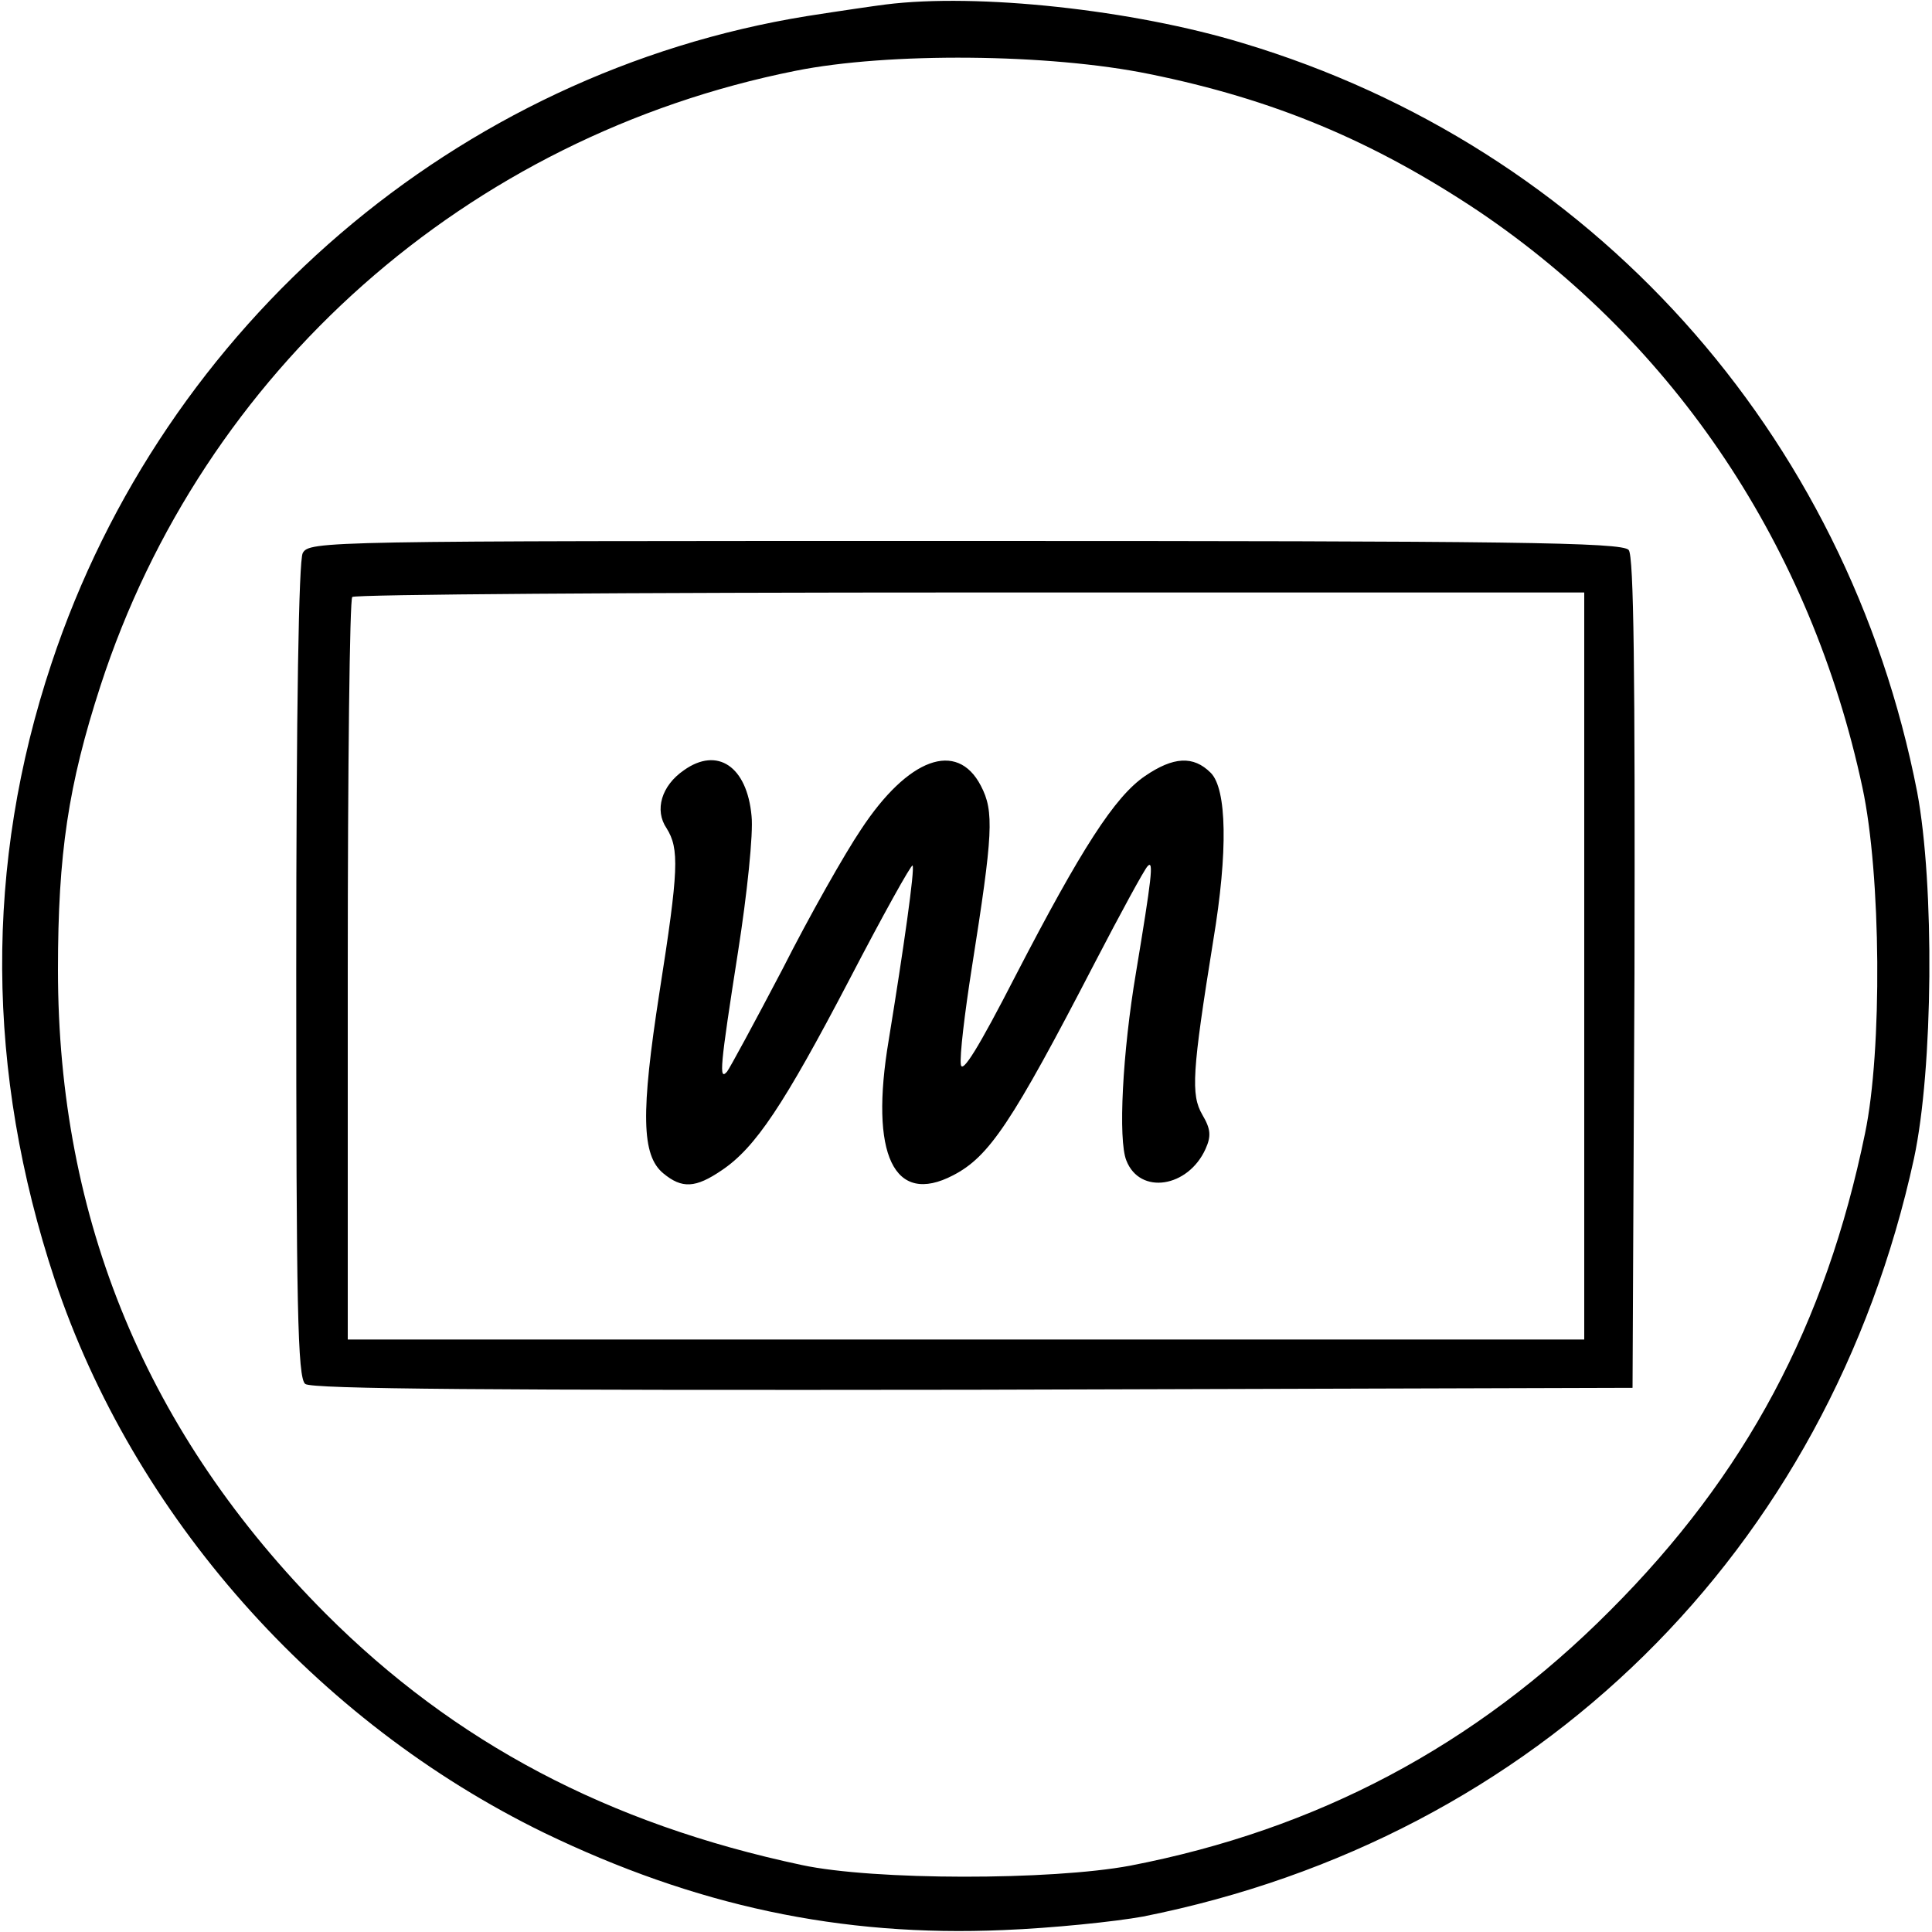
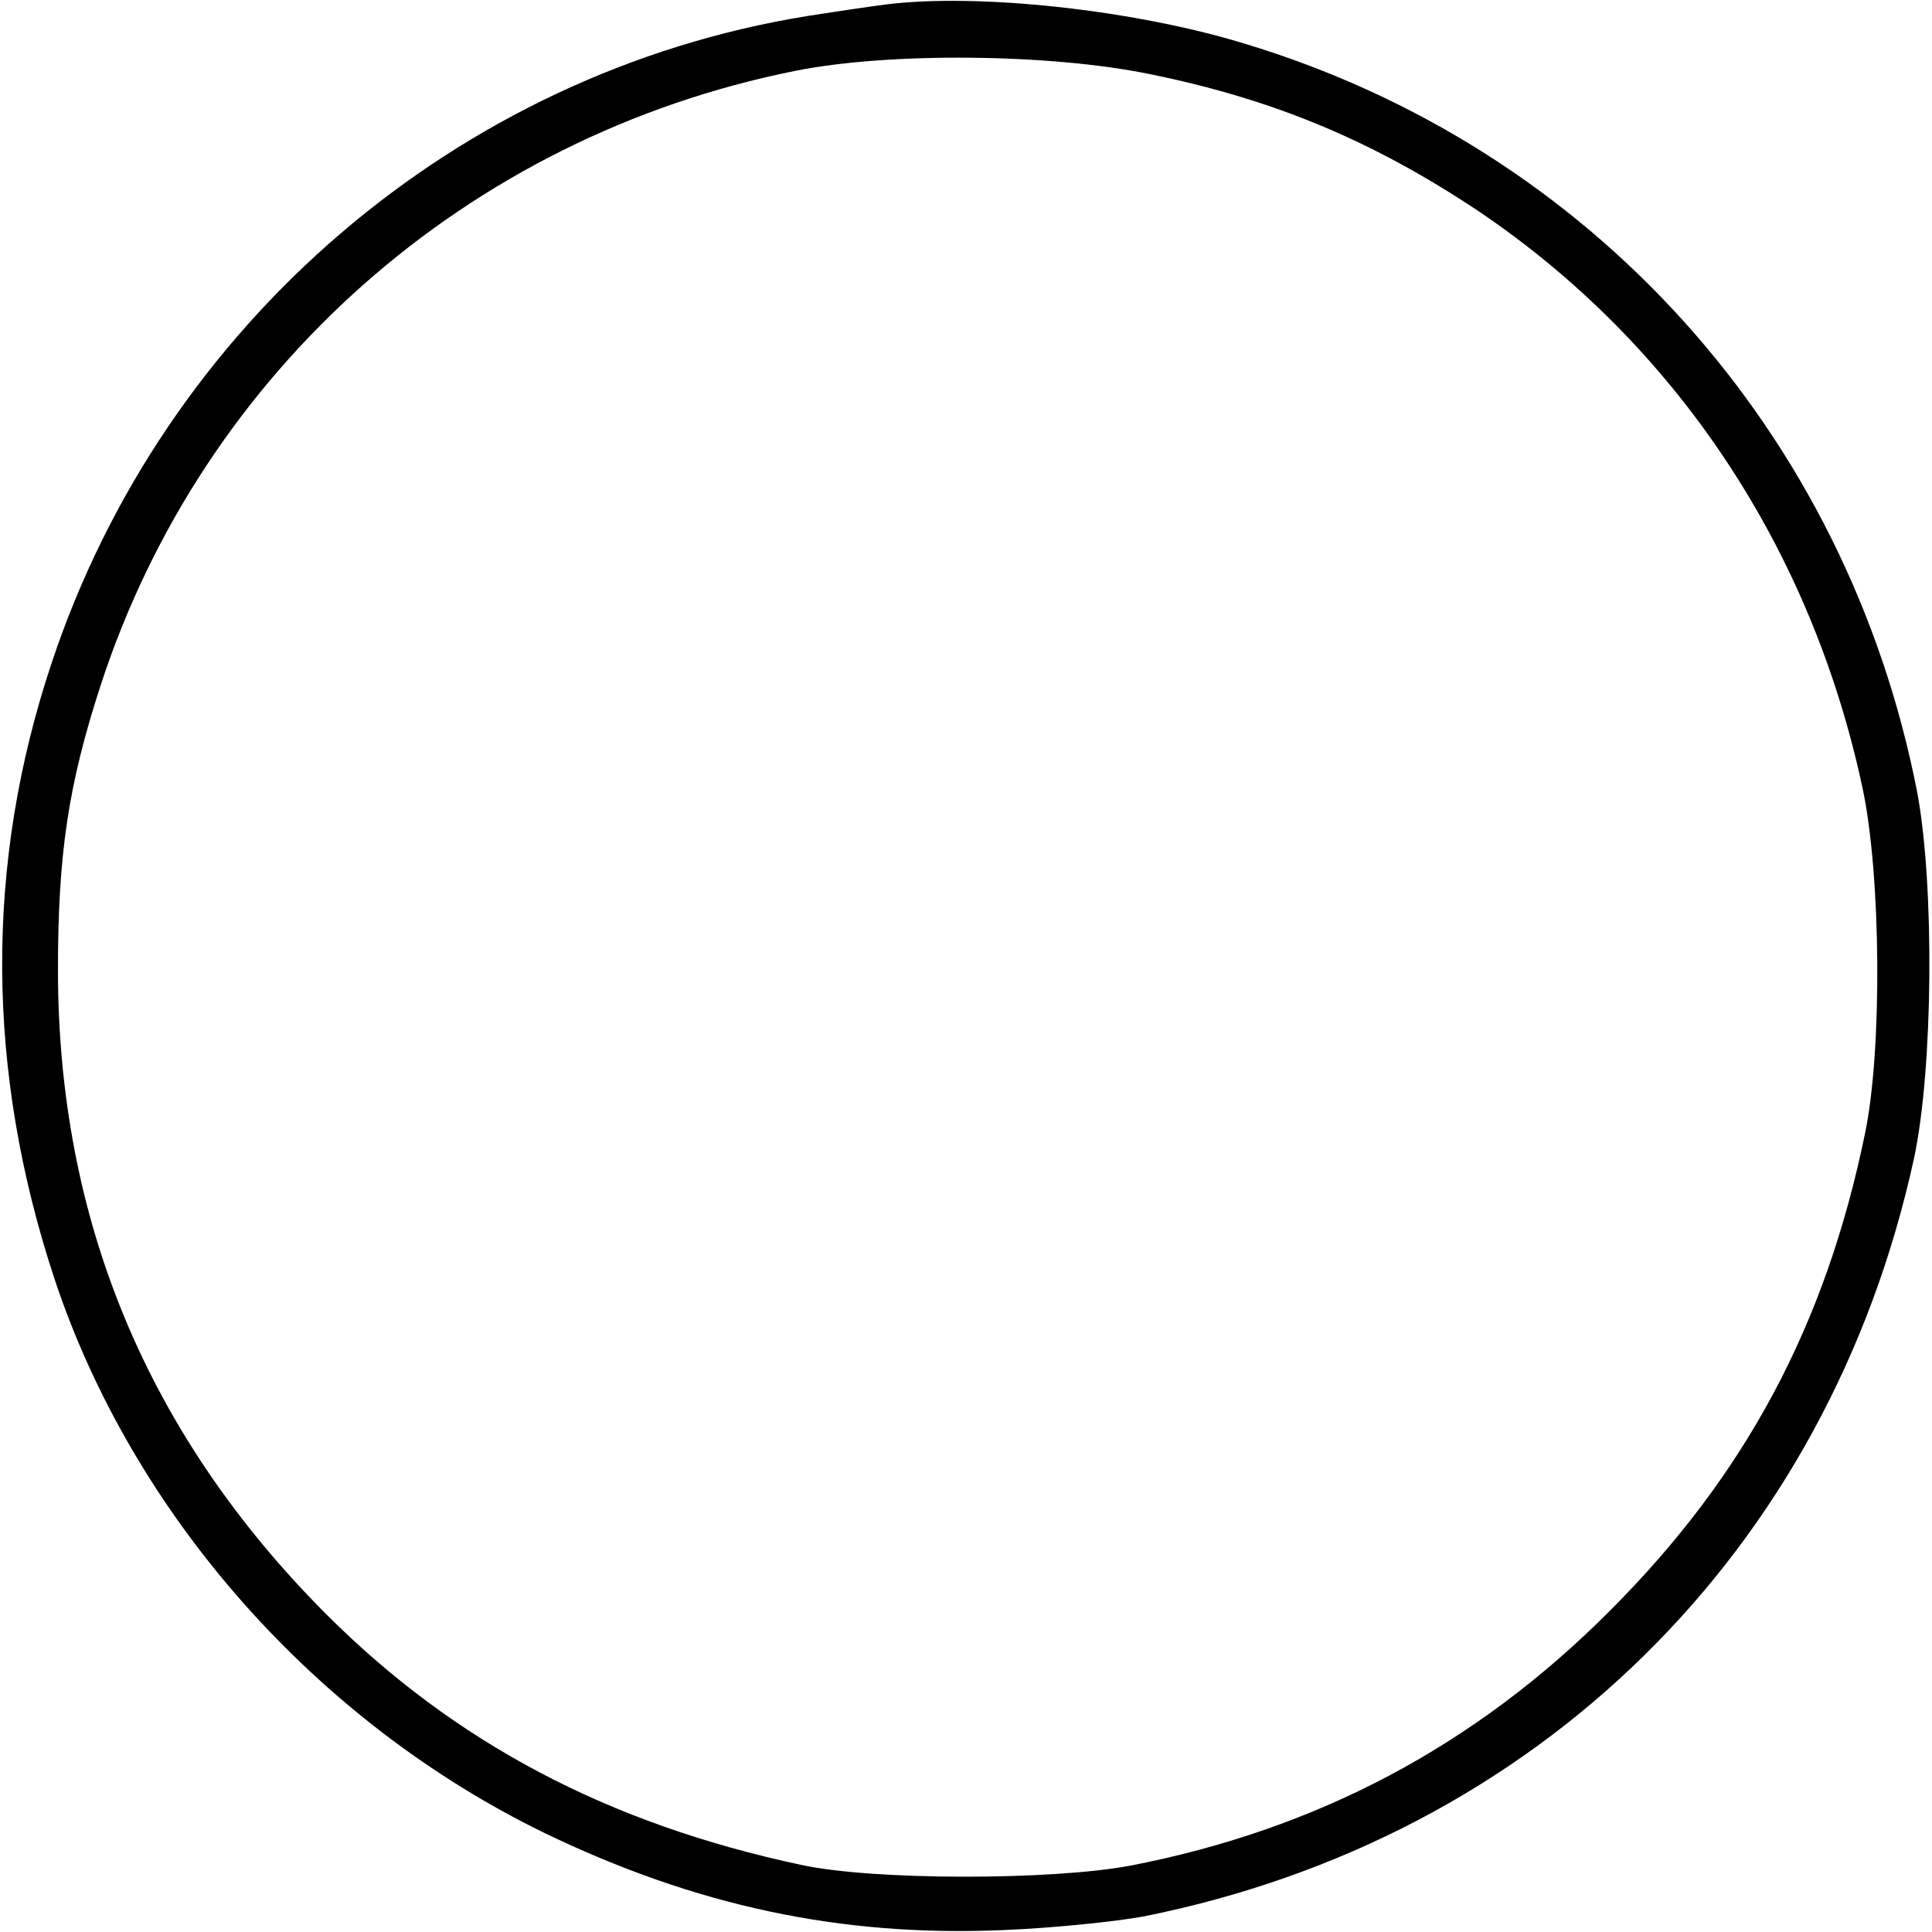
<svg xmlns="http://www.w3.org/2000/svg" version="1.0" width="300pt" height="300pt" viewBox="0 0 300 300" preserveAspectRatio="xMidYMid meet">
  <g transform="translate(0,300) scale(0.1,-0.1)" fill="#000000" stroke="none">
    <path d="M1375 2993 c-16 -2 -71 -10 -122 -18 -543 -88 -998 -478 -1173 -1005 -104 -312 -102 -634 5 -957 122 -366 405 -686 760 -859 234 -113 460 -162 713 -151 76 3 173 13 217 21 612 122 1064 567 1197 1177 30 140 32 425 5 569 -109 559 -507 1001 -1047 1163 -171 52 -412 78 -555 60z m410 -108 c192 -39 346 -103 511 -213 305 -206 516 -521 596 -895 29 -135 31 -408 4 -537 -61 -297 -185 -530 -396 -741 -209 -210 -455 -340 -745 -396 -123 -23 -398 -23 -510 1 -301 64 -539 190 -739 390 -277 278 -416 611 -416 1000 0 180 16 287 66 441 159 489 569 853 1079 955 144 29 394 27 550 -5z" />
-     <path d="M470 2141 c-6 -13 -10 -234 -10 -649 0 -518 2 -632 14 -641 10 -8 289 -10 1037 -9 l1024 3 3 644 c1 467 -1 648 -9 657 -10 12 -183 14 -1030 14 -997 0 -1019 0 -1029 -19z m1990 -641 l0 -580 -960 0 -960 0 0 573 c0 316 3 577 7 580 3 4 435 7 960 7 l953 0 0 -580z" />
-     <path d="M1062 1804 c-35 -24 -46 -62 -27 -90 20 -32 19 -64 -11 -255 -29 -187 -28 -253 6 -281 29 -24 50 -23 91 5 52 35 96 101 198 296 52 100 96 179 98 177 4 -4 -14 -130 -37 -271 -30 -178 8 -258 100 -210 56 29 91 81 220 330 40 77 77 145 82 150 10 11 6 -20 -18 -165 -21 -124 -28 -260 -15 -292 21 -54 96 -42 123 18 9 20 8 31 -5 53 -18 31 -16 66 17 271 23 138 21 235 -4 260 -27 27 -58 25 -102 -5 -47 -32 -99 -113 -201 -310 -58 -113 -83 -153 -85 -138 -2 13 6 80 17 150 33 209 35 243 14 283 -37 71 -113 43 -186 -68 -25 -37 -80 -134 -122 -217 -43 -82 -82 -154 -86 -159 -13 -15 -11 7 17 186 14 89 24 184 21 211 -7 77 -53 108 -105 71z" />
  </g>
</svg>